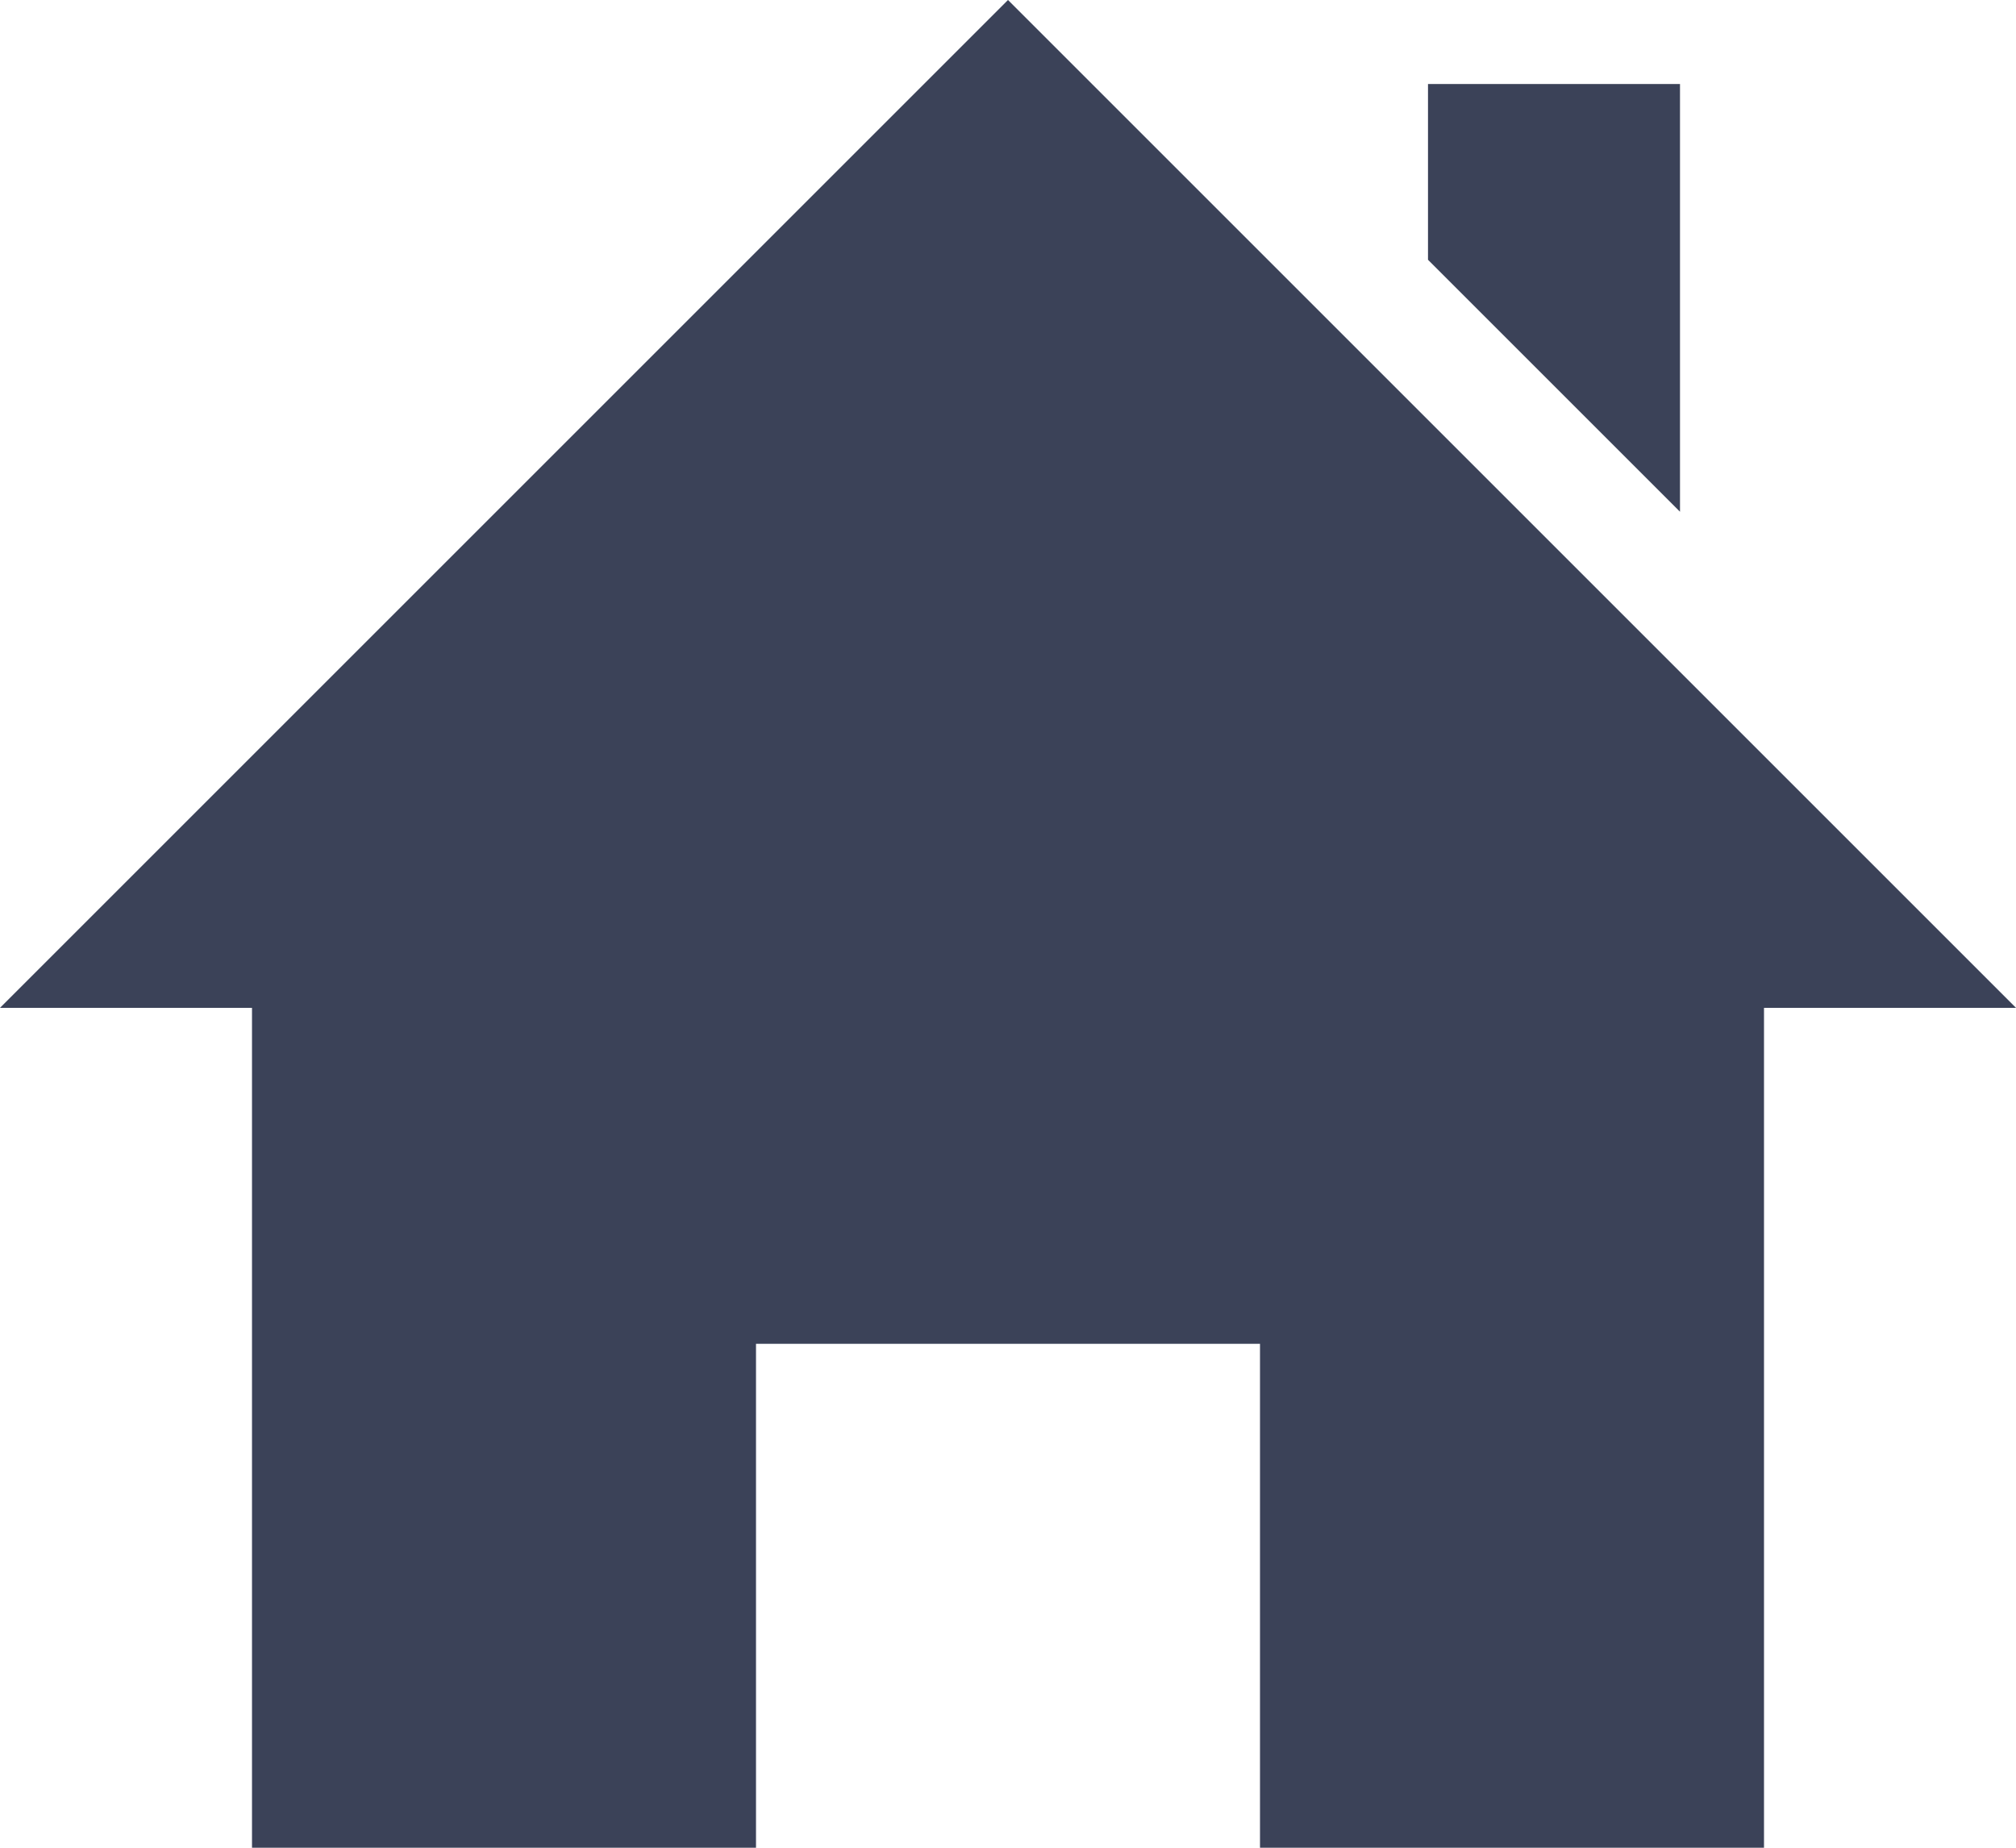
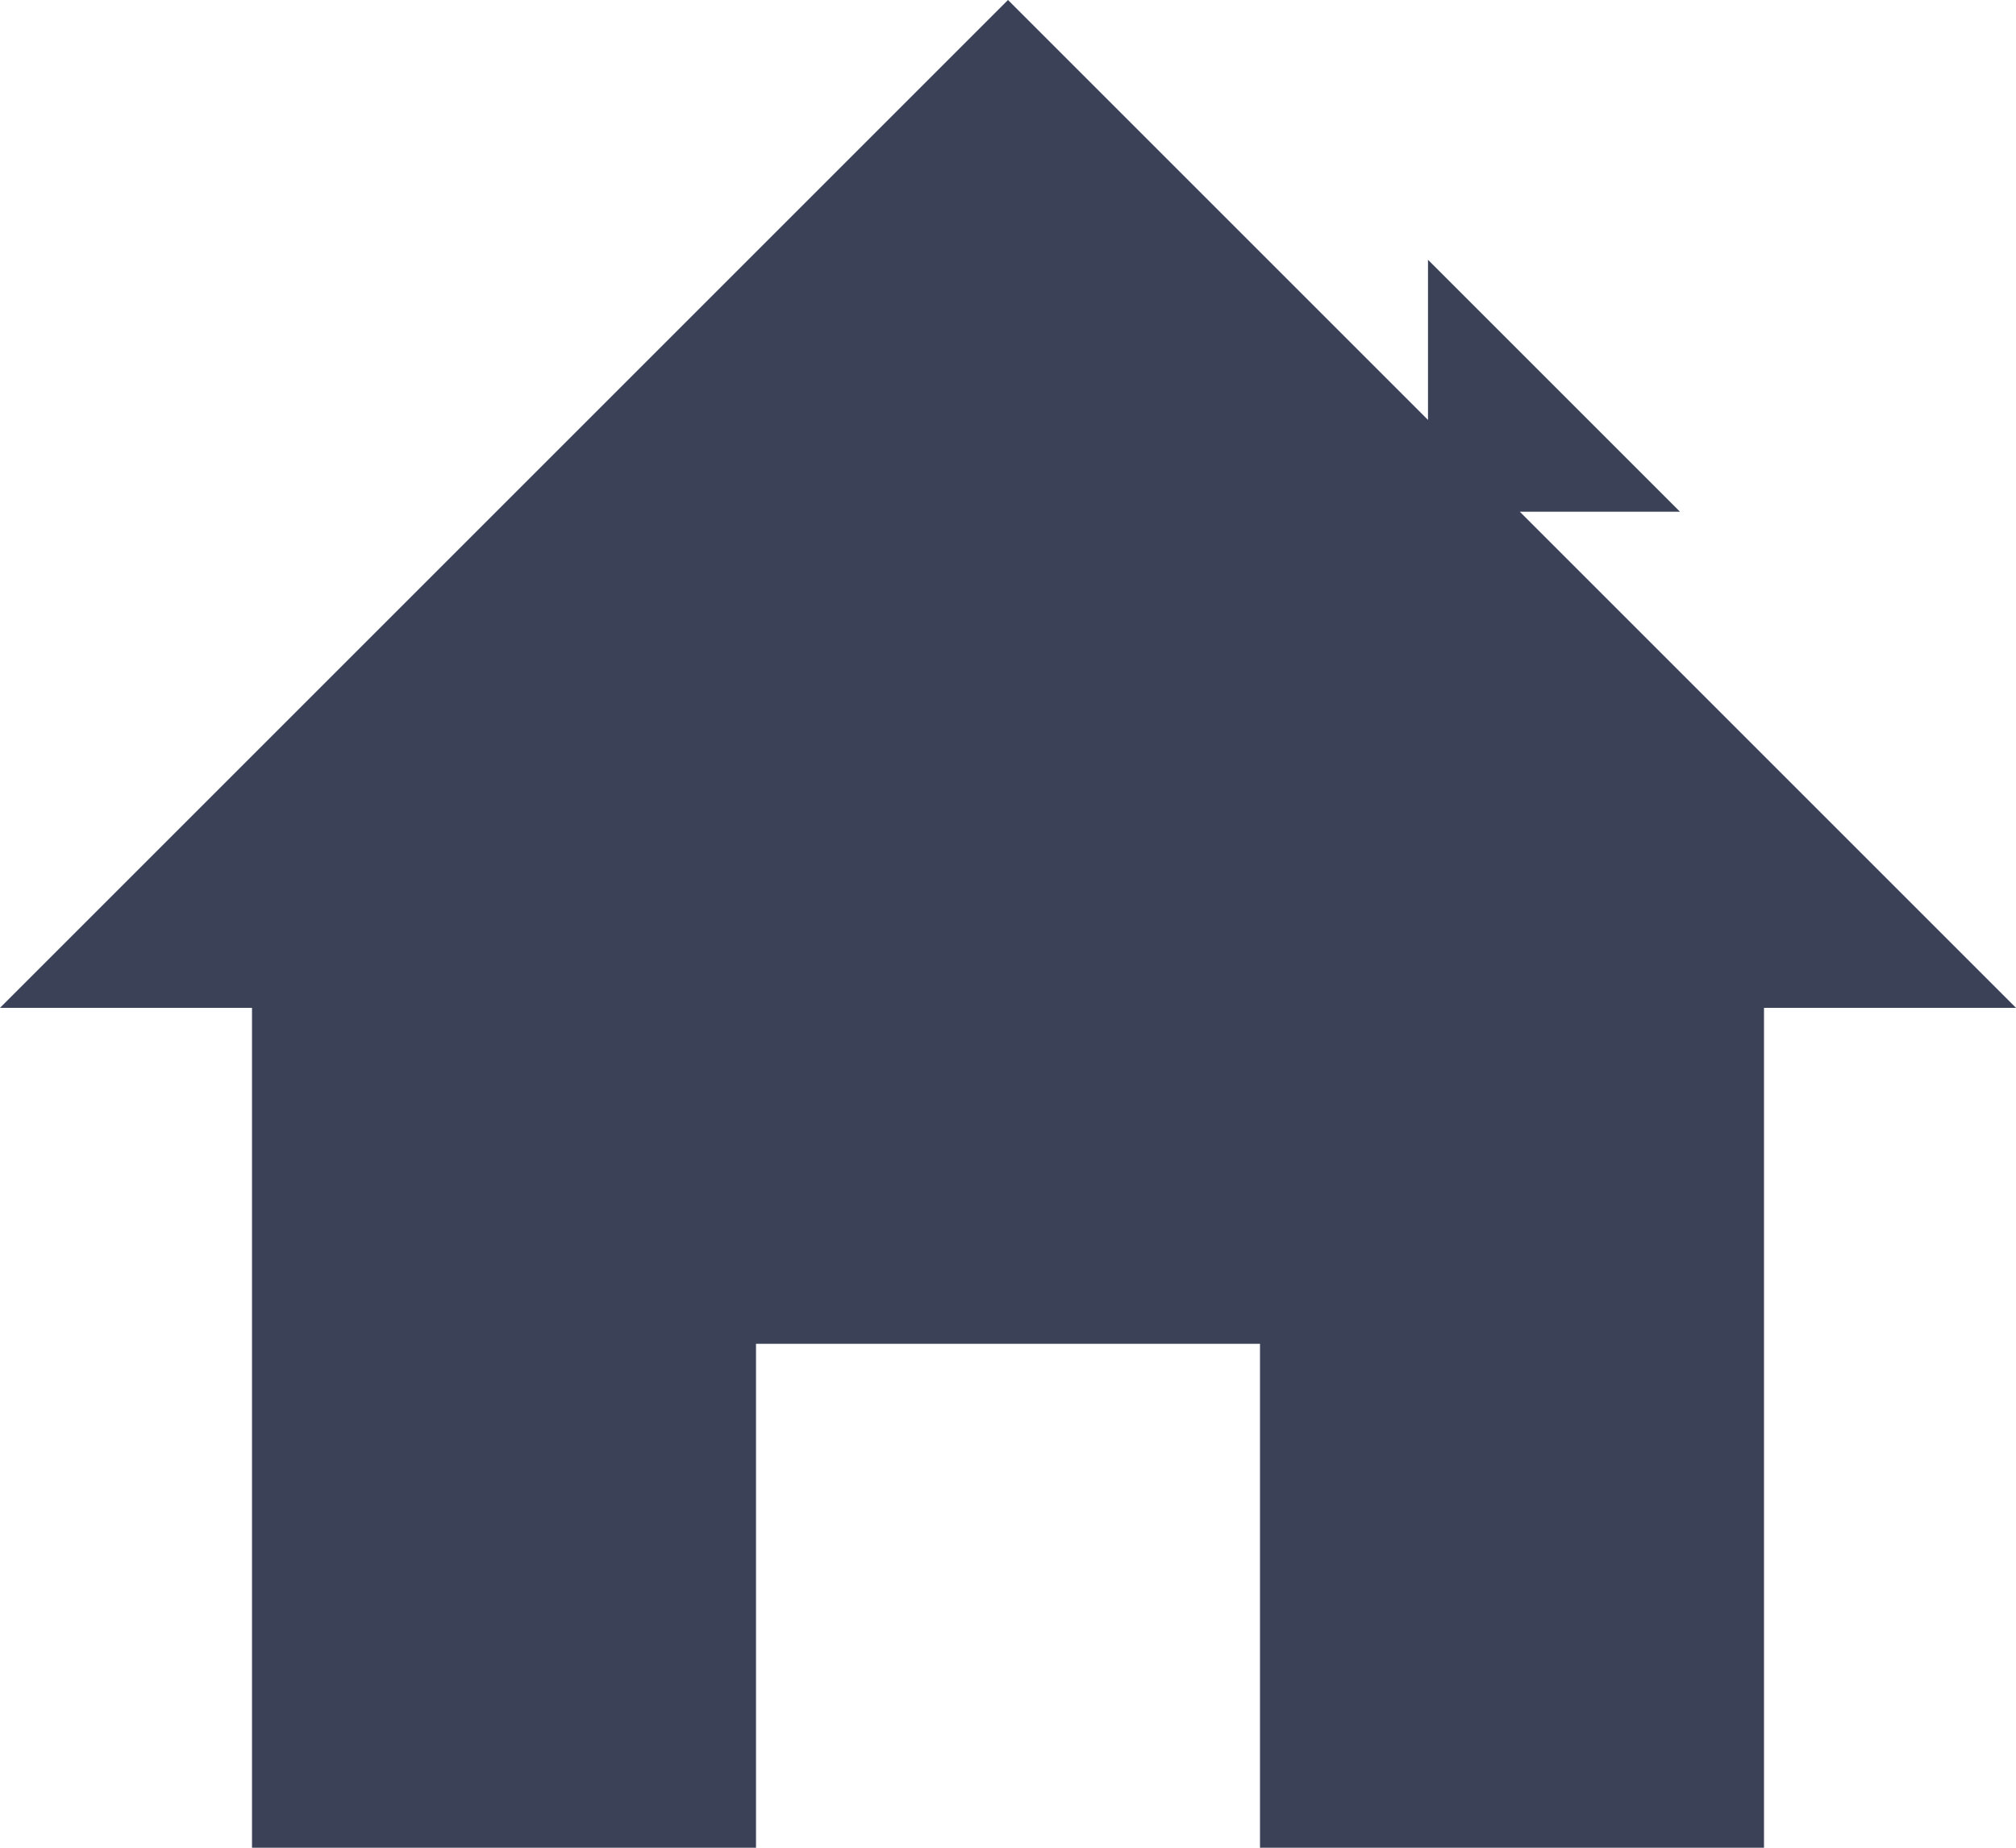
<svg xmlns="http://www.w3.org/2000/svg" width="24" height="22" viewBox="0 0 24 22">
-   <path id="Path_4435" data-name="Path 4435" d="M21,13V23H15V17H9v6H3V13H0L12,1,24,13ZM20,7.093V2H17V4.093Z" transform="translate(0 -1)" fill="#3b4258" />
+   <path id="Path_4435" data-name="Path 4435" d="M21,13V23H15V17H9v6H3V13H0L12,1,24,13ZM20,7.093H17V4.093Z" transform="translate(0 -1)" fill="#3b4258" />
</svg>